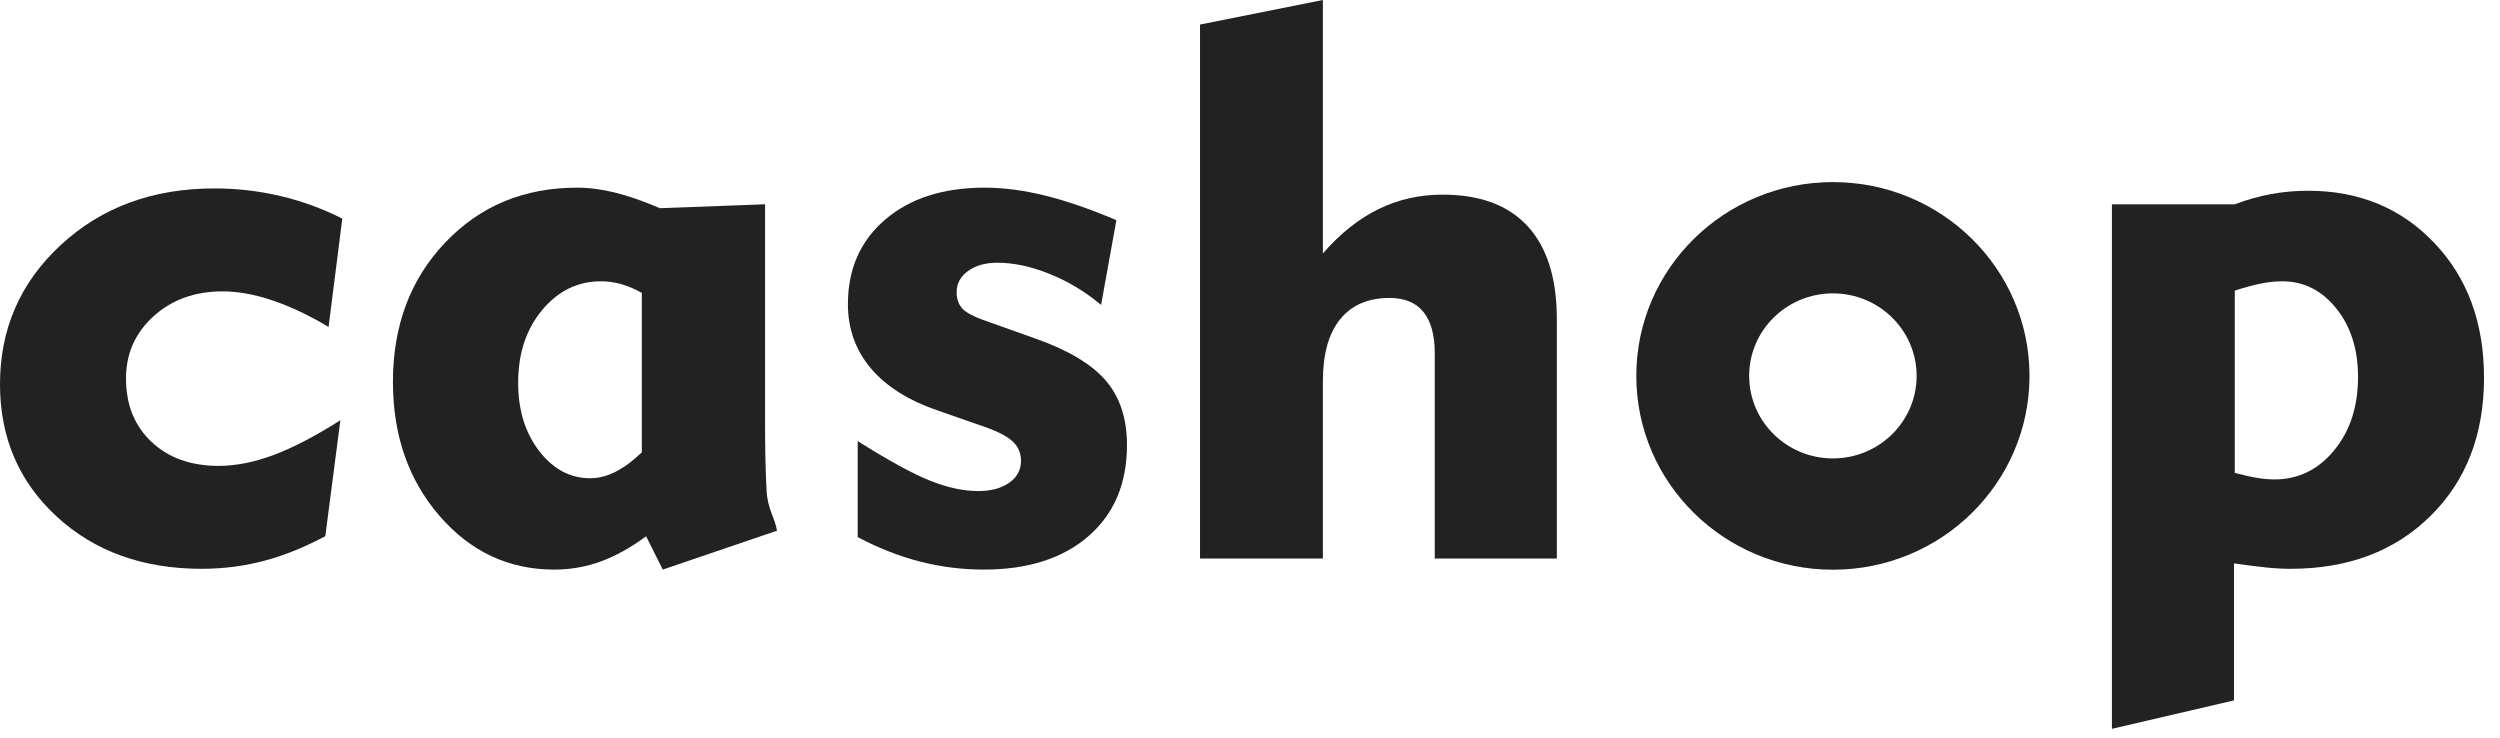
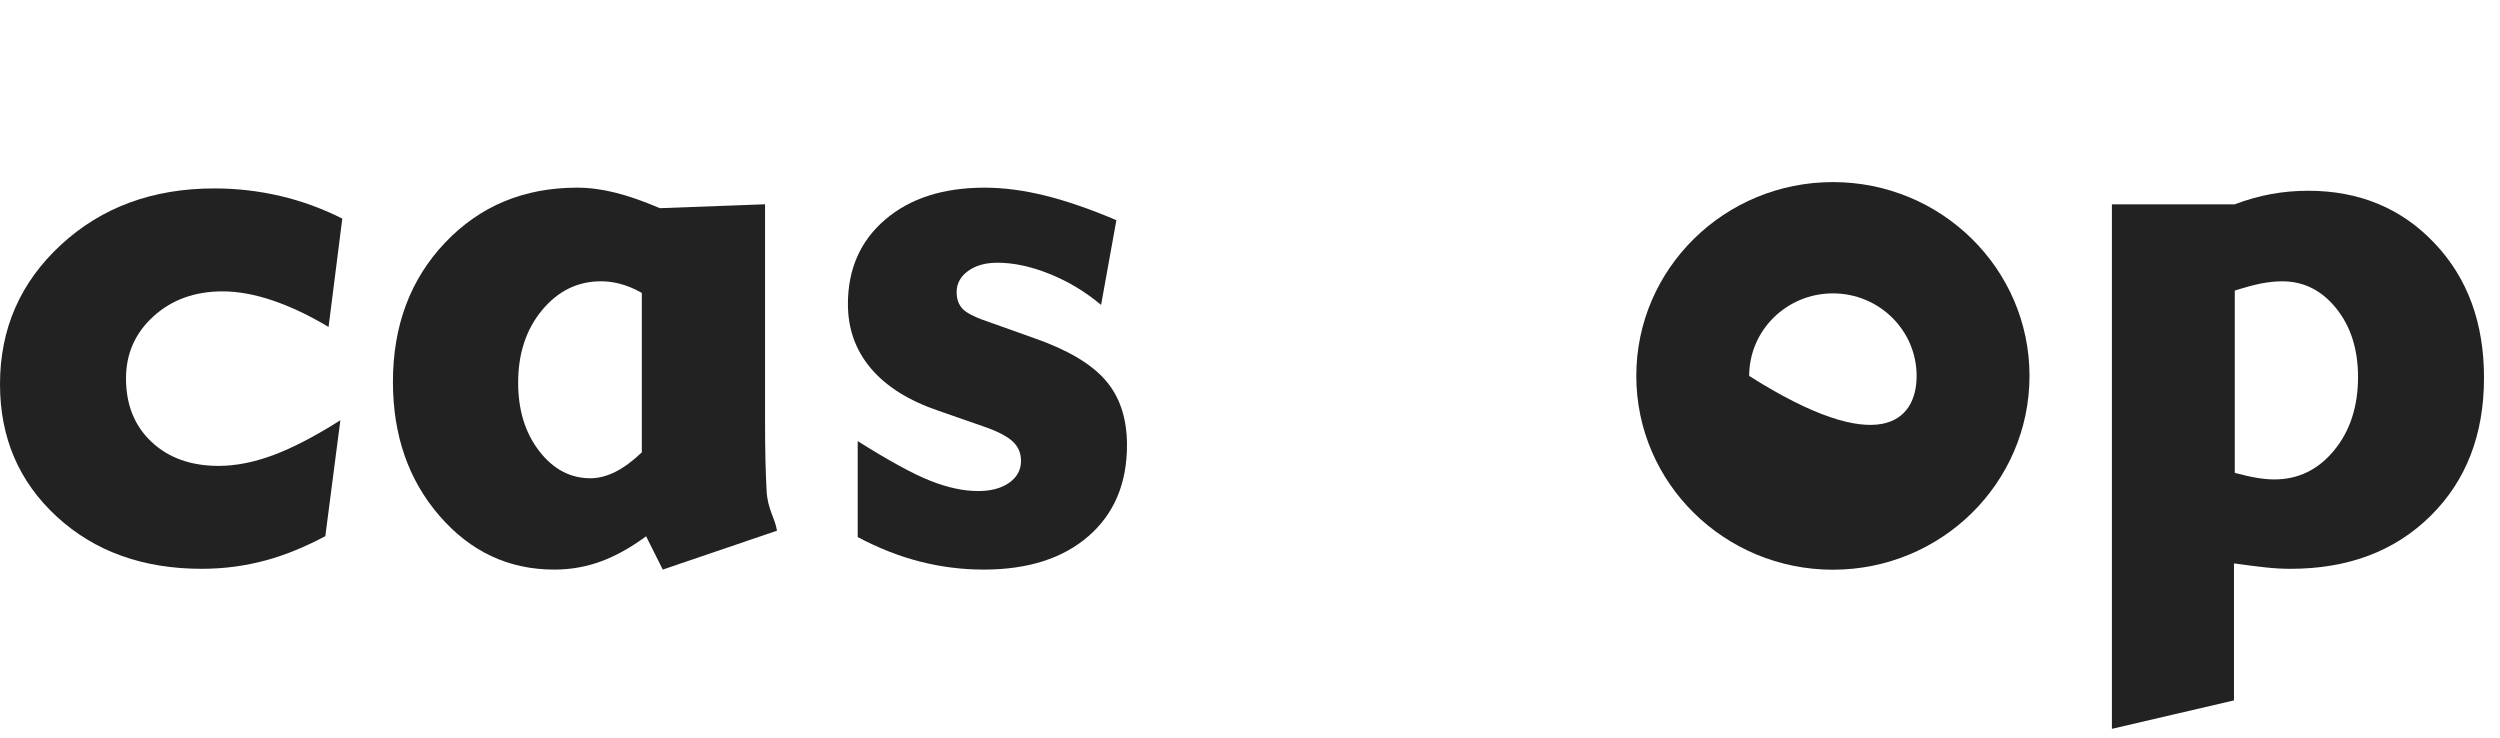
<svg xmlns="http://www.w3.org/2000/svg" preserveAspectRatio="none" width="100%" height="100%" overflow="visible" style="display: block;" viewBox="0 0 122 36" fill="none">
  <g id="logo" clip-path="url(#clip0_5991_55)">
    <path id="Fill 16" d="M28.159 9.158C28.759 9.158 29.385 9.24 30.037 9.404C30.688 9.568 31.409 9.819 32.201 10.159L37.335 9.969V20.601C37.335 21.935 37.36 23.056 37.411 23.962C37.462 24.869 37.815 25.256 37.917 25.898L32.343 27.796L31.53 26.171C30.777 26.726 30.04 27.135 29.319 27.399C28.597 27.663 27.84 27.796 27.048 27.796C24.826 27.796 22.959 26.922 21.445 25.171C19.932 23.422 19.175 21.243 19.175 18.637C19.175 15.893 20.024 13.627 21.723 11.839C23.421 10.052 25.567 9.158 28.159 9.158ZM29.328 13.727C28.192 13.727 27.233 14.197 26.454 15.134C25.675 16.072 25.286 17.253 25.286 18.675C25.286 20.01 25.627 21.121 26.311 22.008C26.994 22.895 27.827 23.339 28.811 23.339C29.206 23.339 29.612 23.235 30.027 23.028C30.442 22.82 30.874 22.503 31.32 22.075V14.294C30.963 14.093 30.621 13.948 30.295 13.86C29.97 13.772 29.647 13.727 29.328 13.727Z" fill="#222222" />
    <path id="Fill 17" d="M41.856 26.21V21.526C43.376 22.483 44.557 23.129 45.4 23.462C46.243 23.796 47.022 23.963 47.737 23.963C48.363 23.963 48.867 23.828 49.251 23.557C49.634 23.286 49.825 22.93 49.825 22.489C49.825 22.112 49.691 21.797 49.423 21.546C49.154 21.294 48.695 21.055 48.044 20.828L45.822 20.054C44.366 19.562 43.261 18.873 42.507 17.986C41.754 17.098 41.378 16.05 41.378 14.842C41.378 13.13 41.984 11.754 43.197 10.716C44.411 9.677 46.026 9.158 48.044 9.158C48.976 9.158 49.962 9.287 51.003 9.545C52.044 9.803 53.203 10.203 54.48 10.744L53.733 14.88C52.967 14.237 52.13 13.734 51.224 13.369C50.317 13.004 49.468 12.821 48.676 12.821C48.088 12.821 47.61 12.956 47.239 13.227C46.869 13.498 46.684 13.841 46.684 14.256C46.684 14.609 46.789 14.889 47 15.097C47.211 15.304 47.68 15.528 48.408 15.767L50.476 16.504C52.098 17.07 53.257 17.756 53.953 18.562C54.649 19.367 54.997 20.419 54.997 21.715C54.997 23.591 54.372 25.074 53.12 26.163C51.869 27.251 50.163 27.796 48.005 27.796C46.959 27.796 45.927 27.667 44.912 27.409C43.896 27.151 42.878 26.751 41.856 26.21Z" fill="#222222" />
-     <path id="Fill 5" d="M64.557 27.255H58.561V1.199L64.557 -0V12.368C65.4 11.399 66.303 10.678 67.267 10.206C68.231 9.734 69.276 9.498 70.4 9.498C72.226 9.498 73.611 10.014 74.556 11.046C75.501 12.079 75.974 13.589 75.974 15.578V27.255H70.016V17.24C70.016 16.346 69.831 15.673 69.46 15.219C69.09 14.766 68.541 14.54 67.814 14.54C66.766 14.54 65.962 14.886 65.4 15.578C64.838 16.271 64.557 17.278 64.557 18.6V27.255Z" fill="#222222" />
    <path id="Fill 7" d="M112.639 9.309C115.129 9.309 117.182 10.159 118.797 11.858C120.413 13.557 121.22 15.749 121.22 18.43C121.22 21.212 120.349 23.463 118.606 25.181C116.863 26.899 114.586 27.758 111.777 27.758C111.406 27.758 111.011 27.737 110.589 27.693C110.168 27.648 109.644 27.581 109.018 27.494V34.179L103.061 35.567V9.97H109.057C109.657 9.743 110.251 9.576 110.838 9.469C111.426 9.362 112.026 9.309 112.639 9.309ZM111.375 13.728C111.055 13.728 110.716 13.762 110.359 13.831C110.001 13.901 109.567 14.018 109.057 14.181V23.076C109.478 23.189 109.843 23.271 110.149 23.321C110.455 23.371 110.736 23.396 110.992 23.396C112.153 23.396 113.124 22.924 113.903 21.98C114.682 21.036 115.072 19.84 115.072 18.392C115.072 17.045 114.717 15.931 114.008 15.049C113.3 14.168 112.421 13.728 111.375 13.728Z" fill="#222222" />
    <path id="Fill 18" d="M16.61 20.508C15.386 21.282 14.304 21.847 13.371 22.197C12.414 22.556 11.513 22.735 10.67 22.735C9.317 22.735 8.224 22.345 7.395 21.564C6.564 20.784 6.149 19.752 6.149 18.467C6.149 17.259 6.596 16.249 7.49 15.437C8.384 14.625 9.508 14.219 10.861 14.219C11.615 14.219 12.429 14.367 13.304 14.662C14.179 14.959 15.089 15.389 16.034 15.956L16.704 10.668C15.733 10.178 14.725 9.809 13.678 9.564C12.63 9.318 11.557 9.195 10.459 9.195C7.458 9.195 4.965 10.111 2.979 11.943C0.993 13.775 0 16.044 0 18.751C0 21.357 0.923 23.509 2.768 25.209C4.613 26.908 6.973 27.758 9.846 27.758C10.932 27.758 11.989 27.617 13.017 27.333C13.956 27.074 14.909 26.68 15.876 26.164L16.61 20.508Z" fill="#222222" />
-     <path id="Fill 19" d="M89.446 8.886C94.745 8.886 99.04 13.121 99.04 18.344C99.04 23.567 94.745 27.802 89.446 27.802C84.147 27.802 79.851 23.567 79.851 18.344C79.851 13.121 84.147 8.886 89.446 8.886ZM89.446 14.317C87.189 14.317 85.36 16.12 85.36 18.344C85.36 20.568 87.189 22.371 89.446 22.371C91.702 22.371 93.531 20.568 93.531 18.344C93.531 16.12 91.702 14.317 89.446 14.317Z" fill="#222222" />
+     <path id="Fill 19" d="M89.446 8.886C94.745 8.886 99.04 13.121 99.04 18.344C99.04 23.567 94.745 27.802 89.446 27.802C84.147 27.802 79.851 23.567 79.851 18.344C79.851 13.121 84.147 8.886 89.446 8.886ZM89.446 14.317C87.189 14.317 85.36 16.12 85.36 18.344C91.702 22.371 93.531 20.568 93.531 18.344C93.531 16.12 91.702 14.317 89.446 14.317Z" fill="#222222" />
  </g>
  <defs>
    <clipPath id="clip0_5991_55">
      <rect width="121.221" height="35.567" fill="white" />
    </clipPath>
  </defs>
</svg>